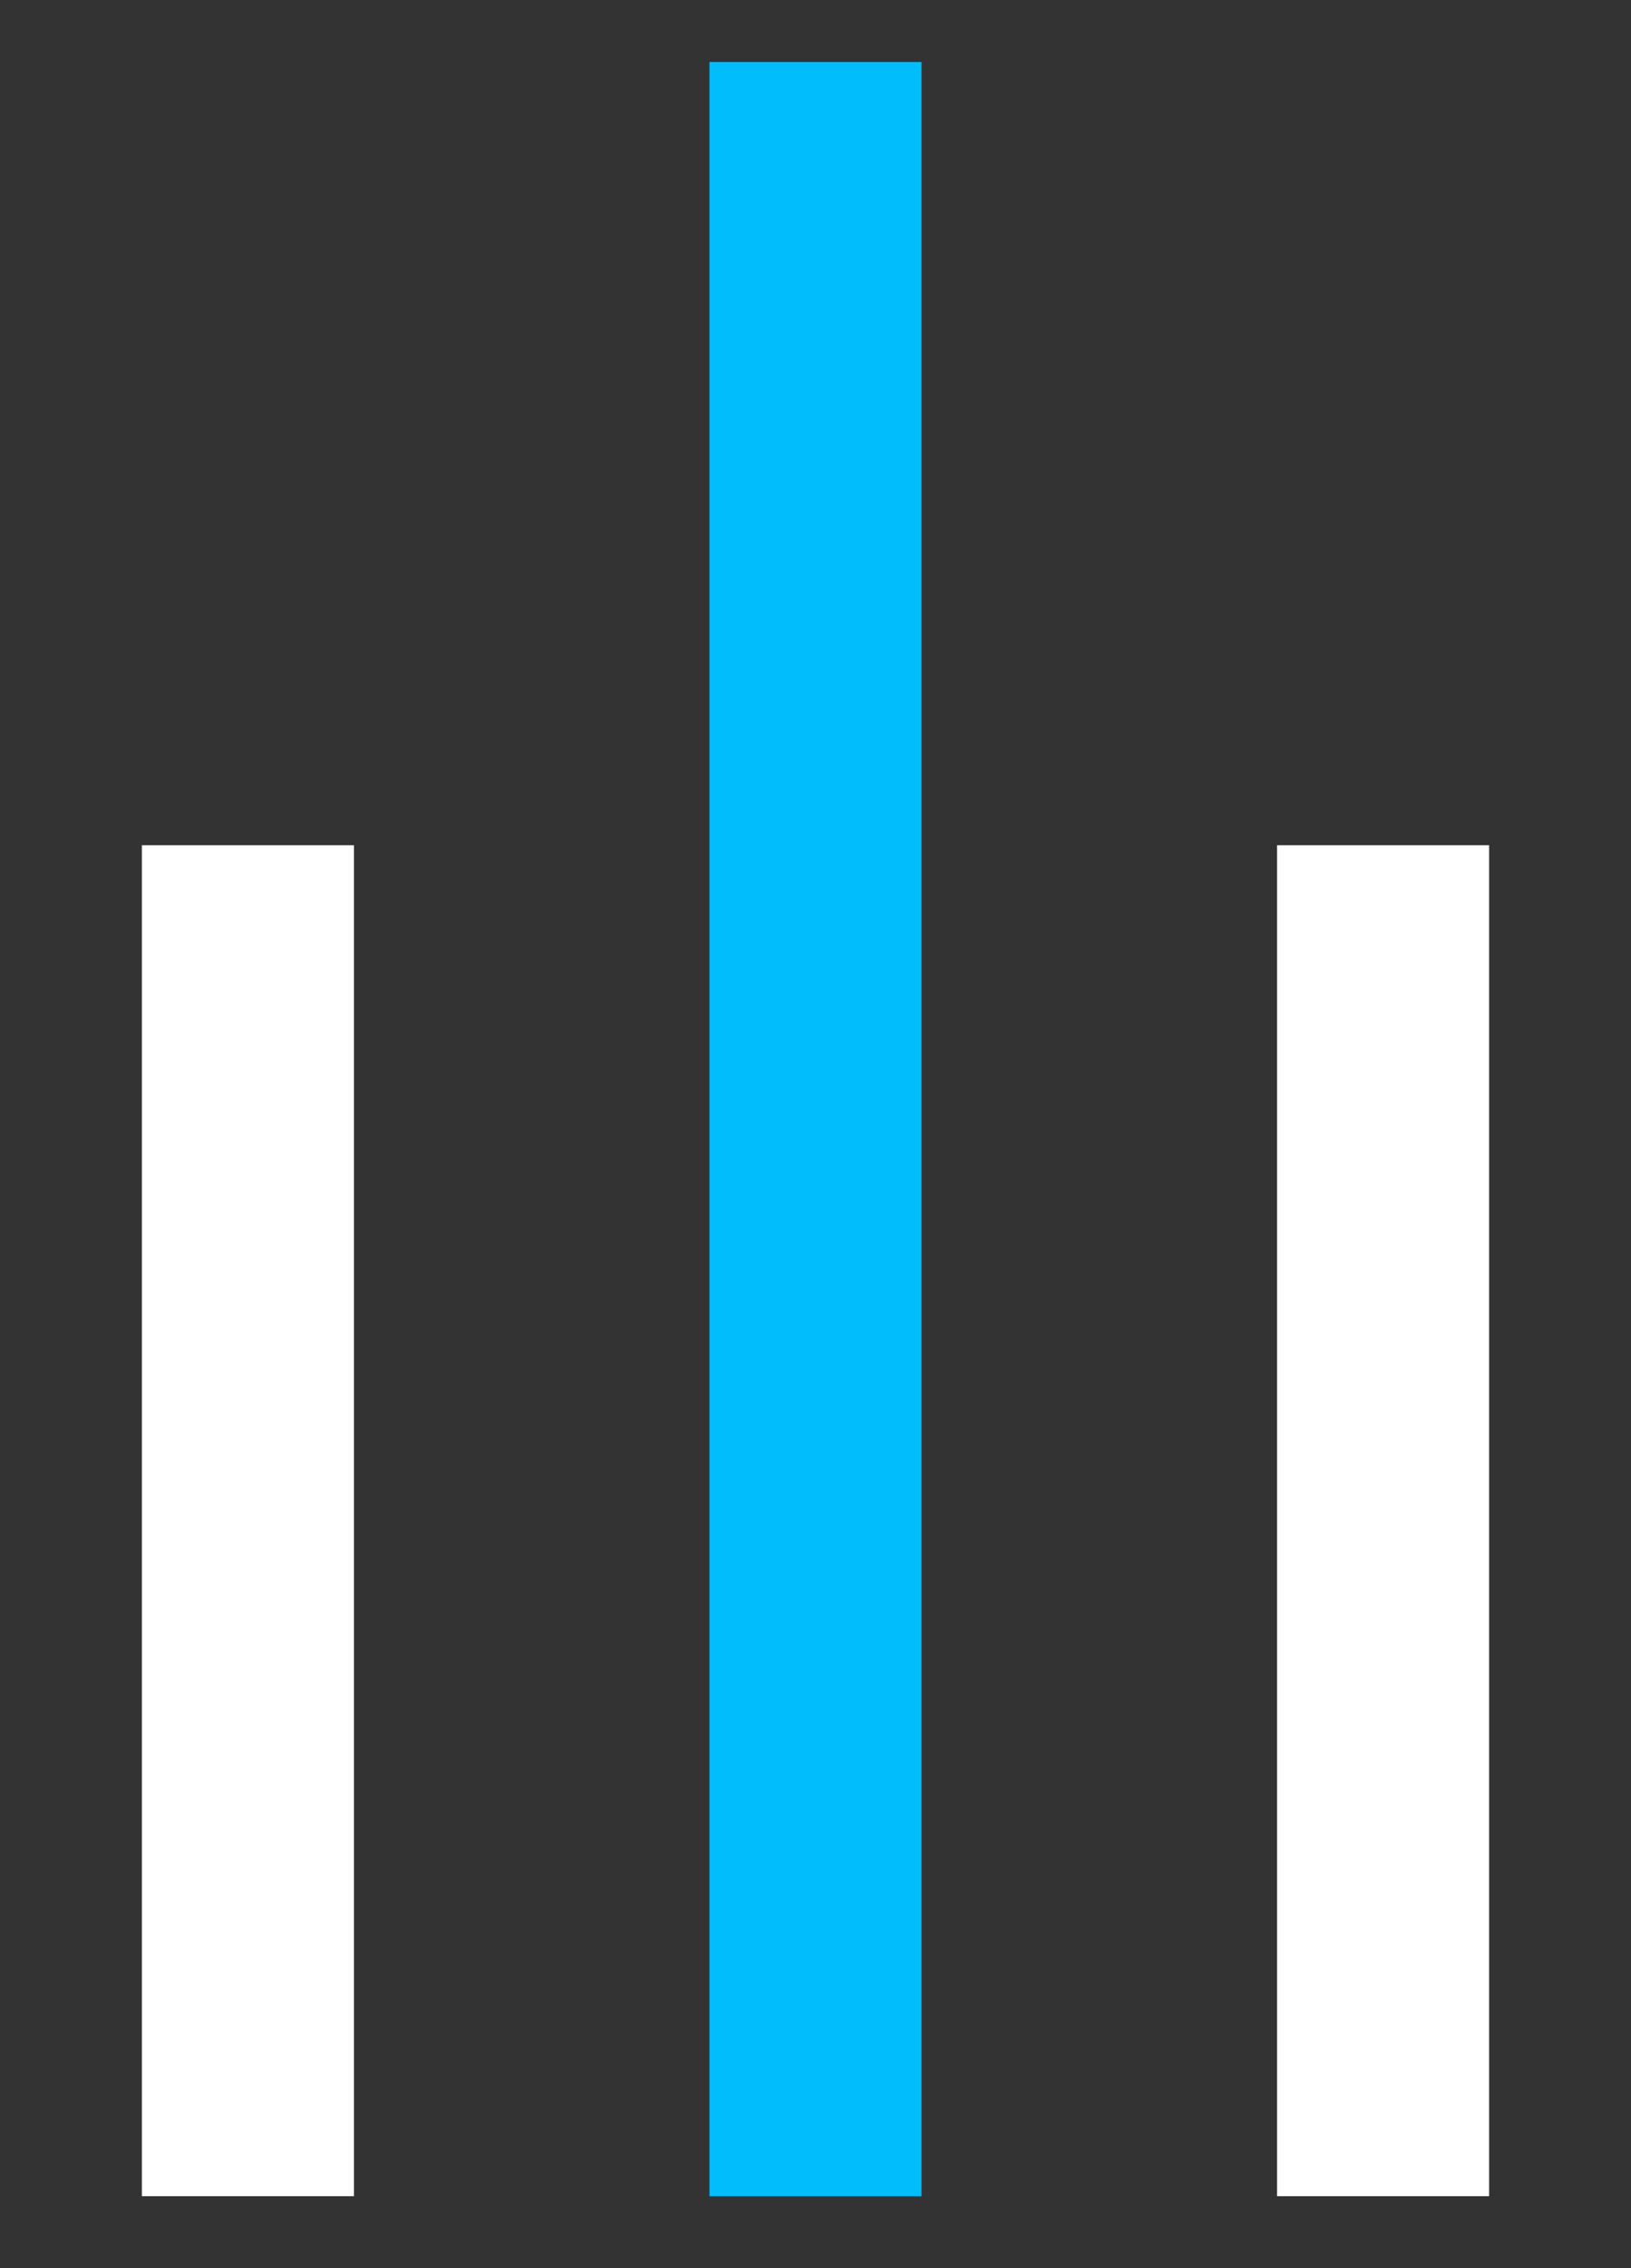
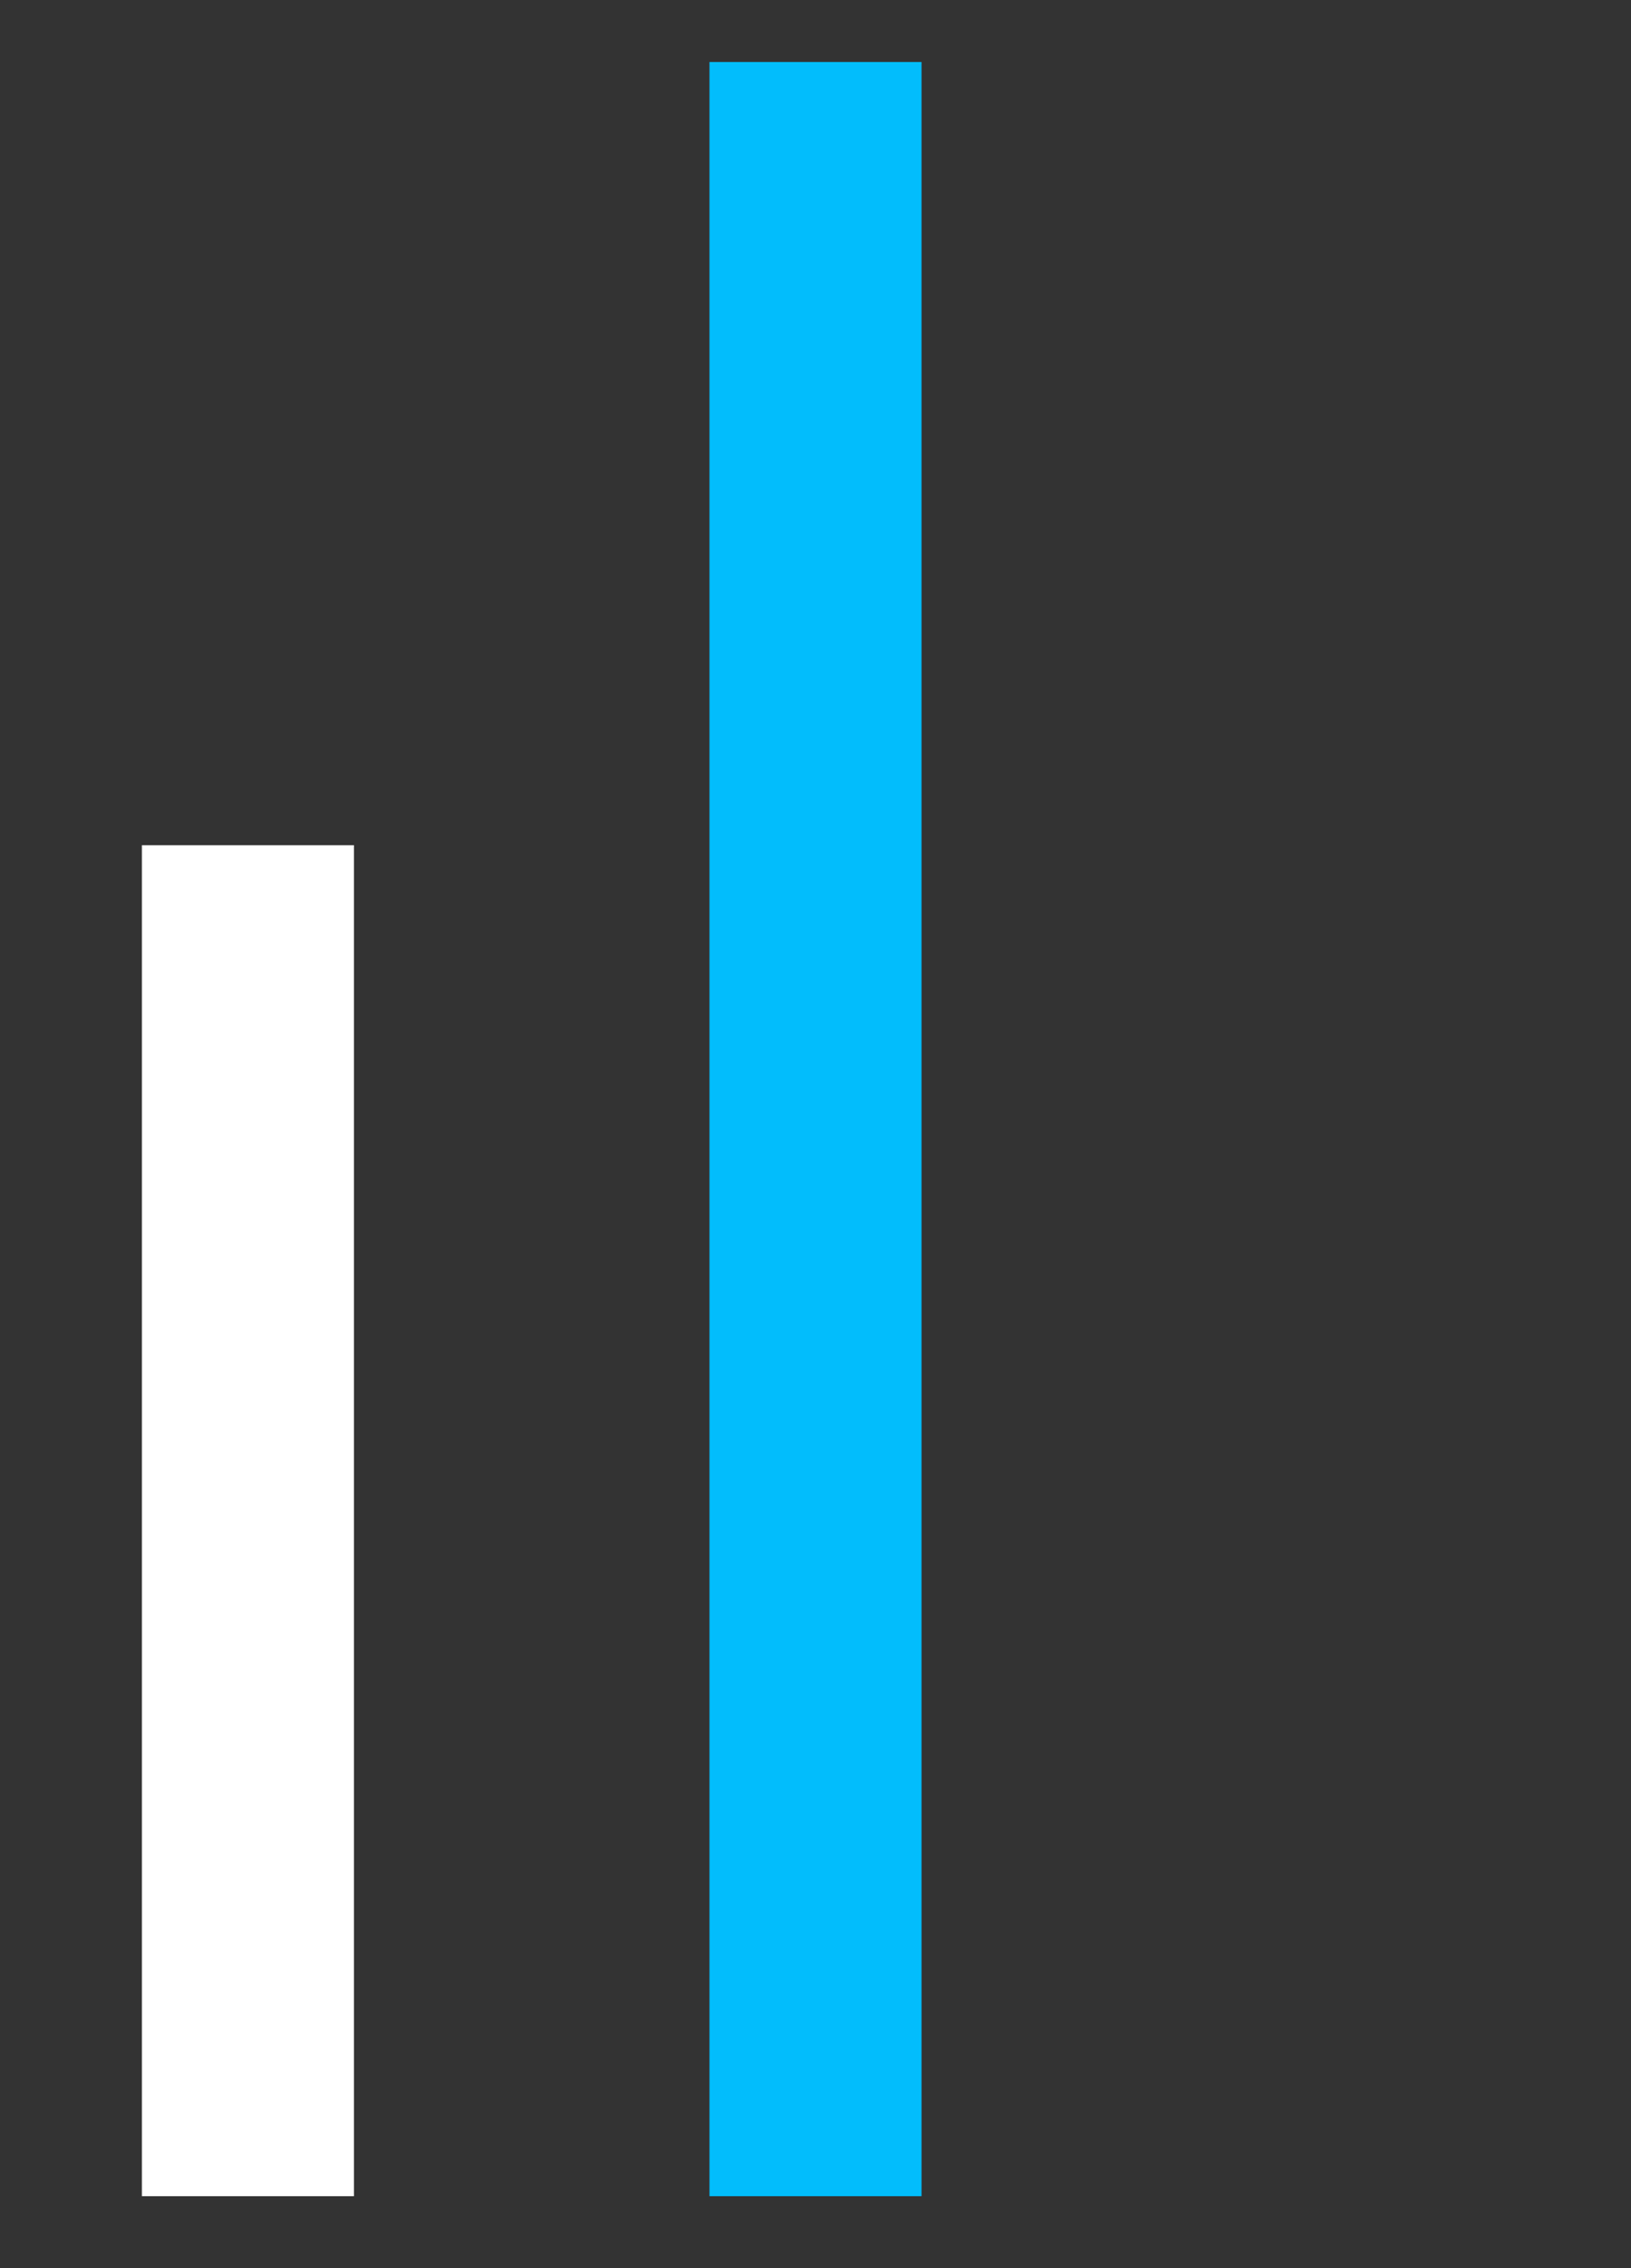
<svg xmlns="http://www.w3.org/2000/svg" viewBox="0 0 100 139" width="100" height="139">
  <rect x="0" y="0" width="100" height="139" fill="#333333" stroke="none" />
  <title>bars-svg</title>
  <style>		.s0 { fill: #ffffff } 		.s1 { fill: #02bdfc } 	</style>
  <path id="Layer 1" class="s0" d="m8.7 51.8h13v82.8h-13z" />
-   <path id="Layer 1 copy" class="s0" d="m78.3 51.8h13v82.8h-13z" />
  <path id="Layer 1 copy 2" class="s1" d="m43.5 3.8h13v130.8h-13z" />
</svg>